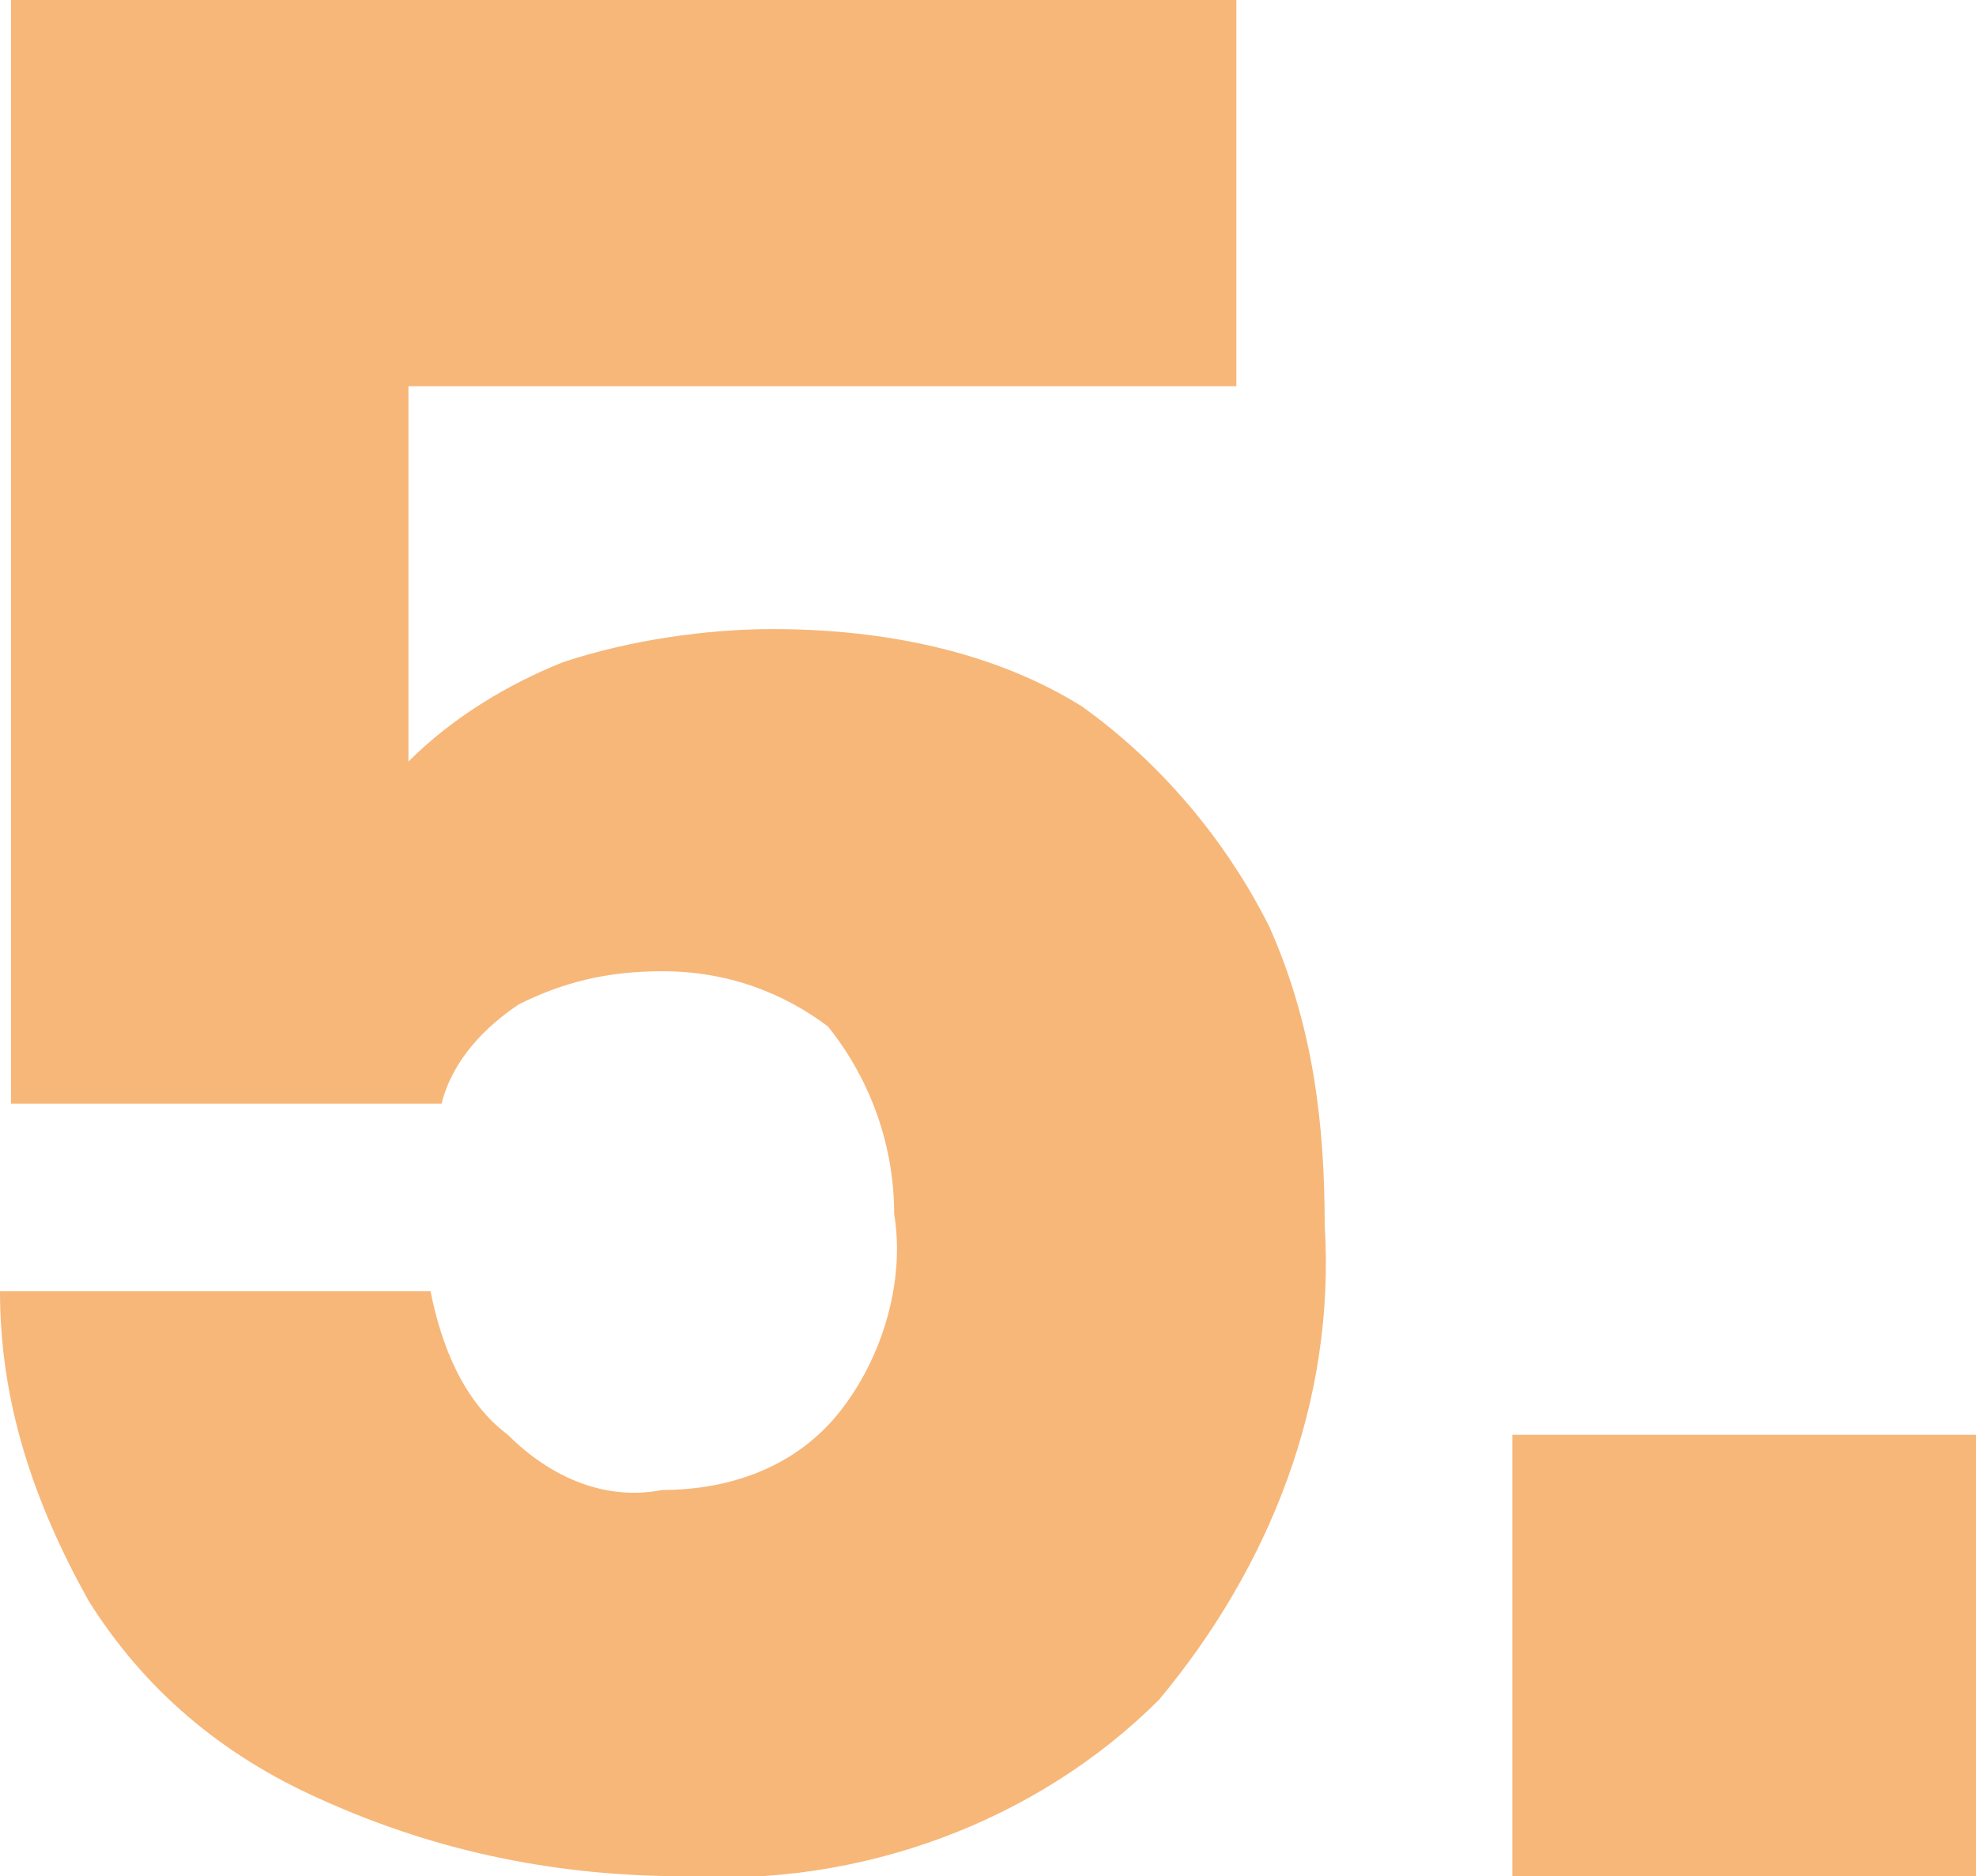
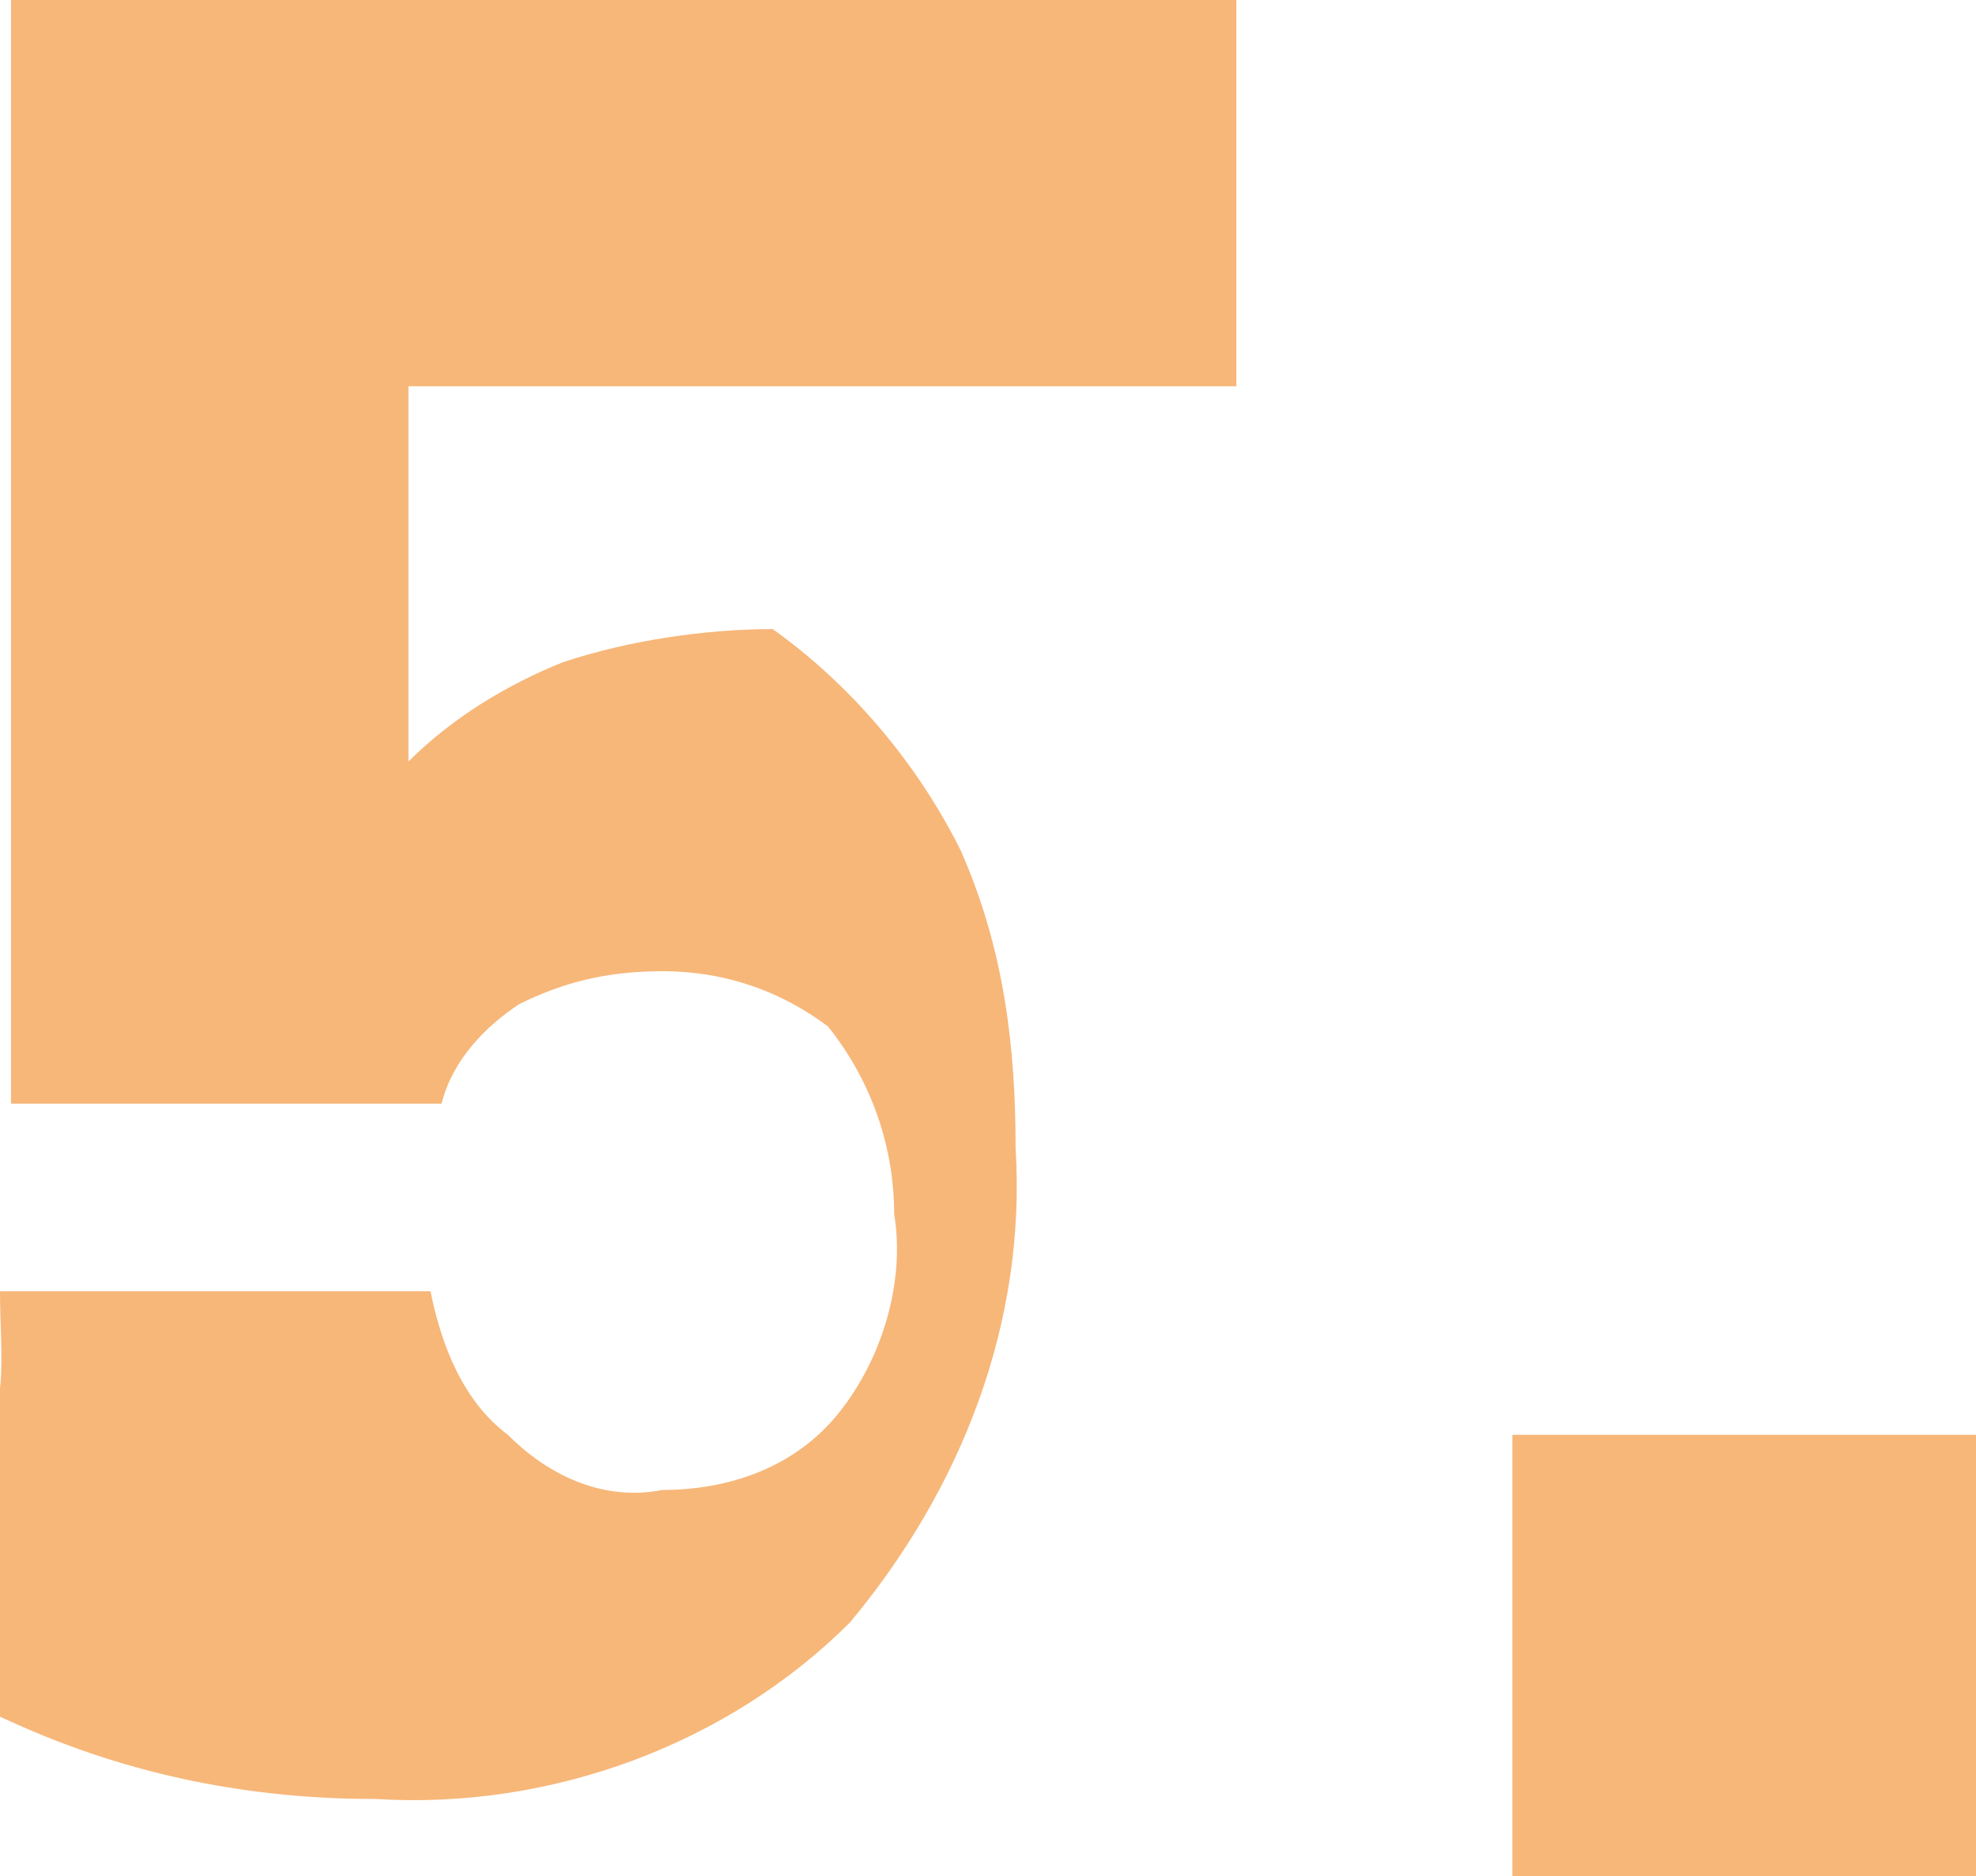
<svg xmlns="http://www.w3.org/2000/svg" version="1.1" id="Ebene_1" x="0px" y="0px" viewBox="0 0 17.9 17" style="enable-background:new 0 0 17.9 17;" xml:space="preserve">
  <style type="text/css">
	.st0{fill:#F7B779;}
</style>
-   <path class="st0" d="M11.2,3.5H3.7v3.4C4.1,6.5,4.6,6.2,5.1,6C5.7,5.8,6.4,5.7,7,5.7c1,0,2,0.2,2.8,0.7c0.7,0.5,1.3,1.2,1.7,2  c0.4,0.9,0.5,1.8,0.5,2.7c0.1,1.6-0.5,3.1-1.5,4.3c-1.1,1.1-2.7,1.7-4.3,1.6c-1.1,0-2.2-0.2-3.3-0.7c-0.9-0.4-1.6-1-2.1-1.8  C0.3,13.6,0,12.7,0,11.7h3.9c0.1,0.5,0.3,1,0.7,1.3C5,13.4,5.5,13.6,6,13.5c0.6,0,1.2-0.2,1.6-0.7s0.6-1.2,0.5-1.8  c0-0.6-0.2-1.2-0.6-1.7C7.1,9,6.6,8.8,6,8.8c-0.5,0-0.9,0.1-1.3,0.3C4.4,9.3,4.1,9.6,4,10H0.1V0h11.1C11.2,0,11.2,3.5,11.2,3.5z   M17.9,13v4h-4.2v-4H17.9z" />
+   <path class="st0" d="M11.2,3.5H3.7v3.4C4.1,6.5,4.6,6.2,5.1,6C5.7,5.8,6.4,5.7,7,5.7c0.7,0.5,1.3,1.2,1.7,2  c0.4,0.9,0.5,1.8,0.5,2.7c0.1,1.6-0.5,3.1-1.5,4.3c-1.1,1.1-2.7,1.7-4.3,1.6c-1.1,0-2.2-0.2-3.3-0.7c-0.9-0.4-1.6-1-2.1-1.8  C0.3,13.6,0,12.7,0,11.7h3.9c0.1,0.5,0.3,1,0.7,1.3C5,13.4,5.5,13.6,6,13.5c0.6,0,1.2-0.2,1.6-0.7s0.6-1.2,0.5-1.8  c0-0.6-0.2-1.2-0.6-1.7C7.1,9,6.6,8.8,6,8.8c-0.5,0-0.9,0.1-1.3,0.3C4.4,9.3,4.1,9.6,4,10H0.1V0h11.1C11.2,0,11.2,3.5,11.2,3.5z   M17.9,13v4h-4.2v-4H17.9z" />
</svg>